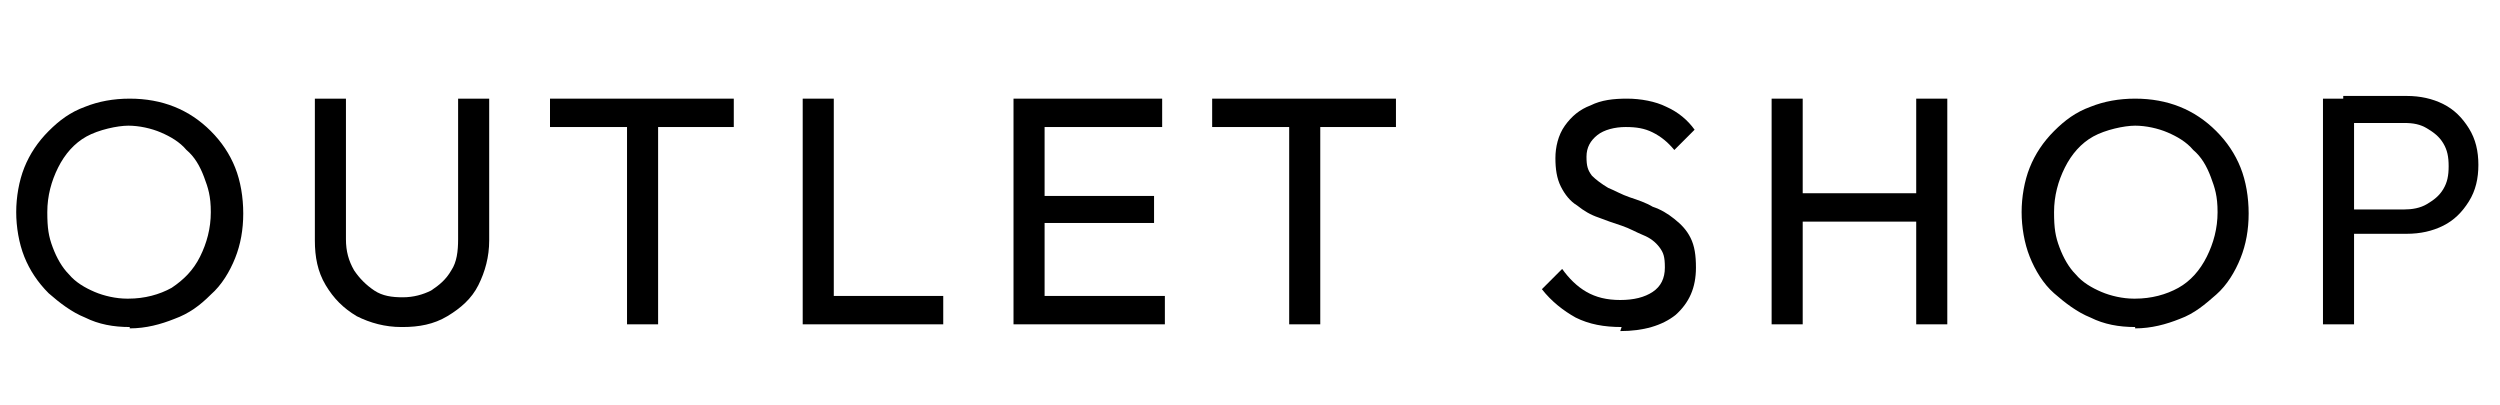
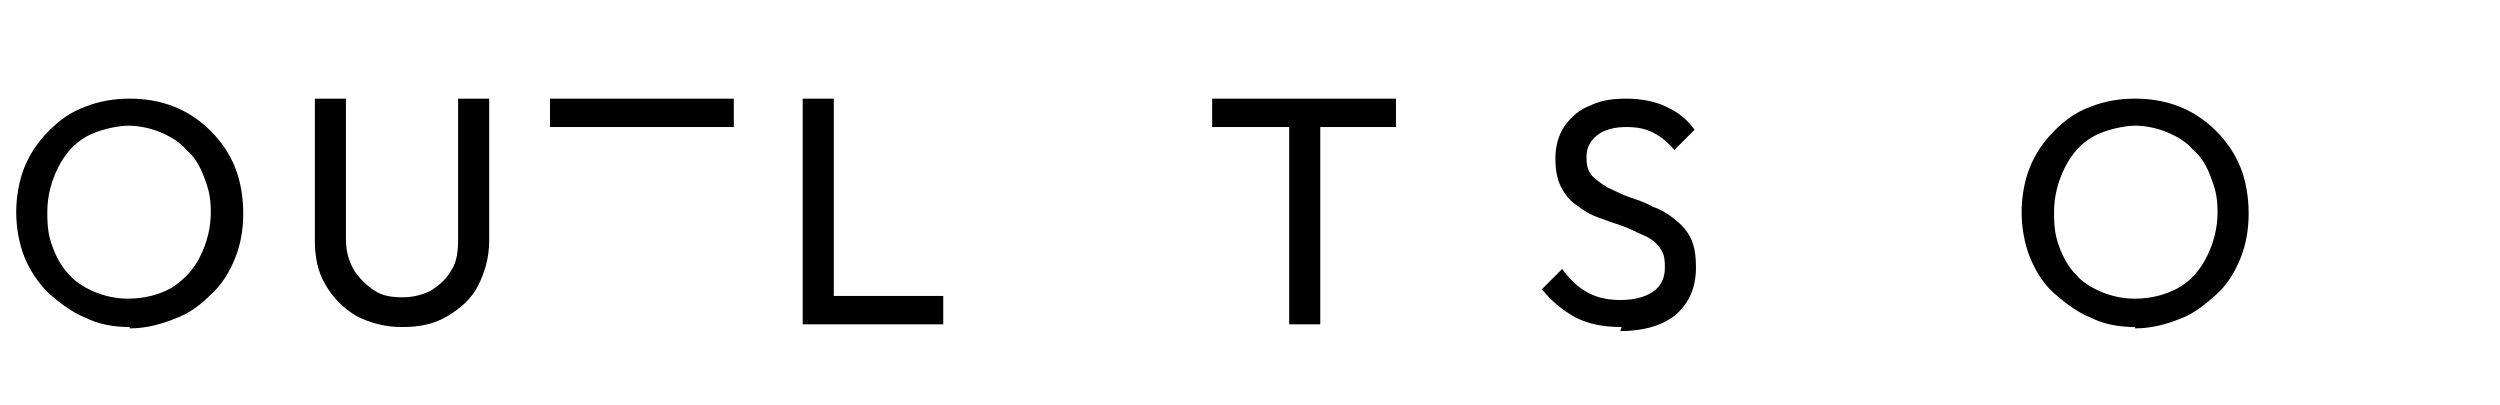
<svg xmlns="http://www.w3.org/2000/svg" id="_レイヤー_1" data-name="レイヤー_1" version="1.1" viewBox="0 0 185 30">
  <defs>
    <style>
      .st0 {
        isolation: isolate;
      }
    </style>
  </defs>
  <g id="OUTLET_SHOP" class="st0">
    <g class="st0">
      <path d="M9.6,24.2c-1.2,0-2.3-.2-3.3-.7-1-.4-1.9-1.1-2.7-1.8-.8-.8-1.4-1.7-1.8-2.7-.4-1-.6-2.2-.6-3.3s.2-2.3.6-3.3c.4-1,1-1.9,1.8-2.7.8-.8,1.6-1.4,2.7-1.8,1-.4,2.1-.6,3.3-.6s2.3.2,3.3.6c1,.4,1.9,1,2.7,1.8s1.4,1.7,1.8,2.7c.4,1,.6,2.2.6,3.4s-.2,2.3-.6,3.3c-.4,1-1,2-1.8,2.7-.8.8-1.6,1.4-2.7,1.8-1,.4-2.1.7-3.3.7ZM9.5,22.1c1.2,0,2.3-.3,3.2-.8.9-.6,1.6-1.3,2.1-2.3.5-1,.8-2.1.8-3.3s-.2-1.8-.5-2.6c-.3-.8-.7-1.5-1.3-2-.5-.6-1.2-1-1.9-1.3-.7-.3-1.6-.5-2.4-.5s-2.2.3-3.1.8c-.9.5-1.6,1.3-2.1,2.3s-.8,2.1-.8,3.3.1,1.8.4,2.6c.3.8.7,1.5,1.2,2,.5.6,1.2,1,1.9,1.3.7.3,1.6.5,2.4.5Z" />
      <path d="M29.7,24.2c-1.2,0-2.3-.3-3.3-.8-1-.6-1.7-1.3-2.3-2.3-.6-1-.8-2.1-.8-3.3V7.3h2.3v10.4c0,.9.2,1.6.6,2.3.4.6.9,1.1,1.5,1.5.6.4,1.3.5,2.1.5s1.5-.2,2.1-.5c.6-.4,1.1-.8,1.5-1.5.4-.6.5-1.4.5-2.3V7.3h2.3v10.5c0,1.2-.3,2.3-.8,3.3s-1.3,1.7-2.3,2.3-2.1.8-3.3.8Z" />
-       <path d="M40.7,9.4v-2.1h13.6v2.1h-13.6ZM46.4,24V7.8h2.3v16.2h-2.3Z" />
+       <path d="M40.7,9.4v-2.1h13.6v2.1h-13.6ZM46.4,24V7.8h2.3h-2.3Z" />
      <path d="M59.4,24V7.3h2.3v16.7h-2.3ZM60.9,24v-2.1h8.9v2.1h-8.9Z" />
-       <path d="M75,24V7.3h2.3v16.7h-2.3ZM76.6,9.4v-2.1h9.4v2.1h-9.4ZM76.6,16.5v-2h8.8v2h-8.8ZM76.6,24v-2.1h9.6v2.1h-9.6Z" />
      <path d="M89.7,9.4v-2.1h13.6v2.1h-13.6ZM95.4,24V7.8h2.3v16.2h-2.3Z" />
      <path d="M120,24.2c-1.3,0-2.4-.2-3.4-.7-.9-.5-1.8-1.2-2.5-2.1l1.5-1.5c.5.7,1.1,1.3,1.8,1.7.7.4,1.5.6,2.5.6s1.8-.2,2.4-.6c.6-.4.9-1,.9-1.8s-.1-1.1-.4-1.5c-.3-.4-.7-.7-1.2-.9s-1-.5-1.6-.7-1.2-.4-1.7-.6c-.6-.2-1.1-.5-1.6-.9-.5-.3-.9-.8-1.2-1.4-.3-.6-.4-1.3-.4-2.1s.2-1.7.7-2.4c.5-.7,1.1-1.2,1.9-1.5.8-.4,1.7-.5,2.7-.5s2.1.2,2.9.6c.9.4,1.6,1,2.1,1.7l-1.5,1.5c-.5-.6-1-1-1.6-1.3-.6-.3-1.2-.4-2-.4s-1.6.2-2.1.6c-.5.4-.8.9-.8,1.6s.1,1,.4,1.4c.3.3.7.6,1.2.9.5.2,1,.5,1.6.7.6.2,1.2.4,1.7.7.6.2,1.1.5,1.6.9.5.4.9.8,1.2,1.4.3.6.4,1.3.4,2.2,0,1.5-.5,2.6-1.5,3.5-1,.8-2.4,1.2-4.1,1.2Z" />
-       <path d="M131.1,24V7.3h2.3v16.7h-2.3ZM132.6,16.4v-2.1h9.8v2.1h-9.8ZM141.8,24V7.3h2.3v16.7h-2.3Z" />
      <path d="M158,24.2c-1.2,0-2.3-.2-3.3-.7-1-.4-1.9-1.1-2.7-1.8s-1.4-1.7-1.8-2.7c-.4-1-.6-2.2-.6-3.3s.2-2.3.6-3.3c.4-1,1-1.9,1.8-2.7.8-.8,1.6-1.4,2.7-1.8,1-.4,2.1-.6,3.3-.6s2.3.2,3.3.6c1,.4,1.9,1,2.7,1.8s1.4,1.7,1.8,2.7c.4,1,.6,2.2.6,3.4s-.2,2.3-.6,3.3c-.4,1-1,2-1.8,2.7s-1.6,1.4-2.7,1.8c-1,.4-2.1.7-3.3.7ZM158,22.1c1.2,0,2.3-.3,3.2-.8s1.6-1.3,2.1-2.3c.5-1,.8-2.1.8-3.3s-.2-1.8-.5-2.6c-.3-.8-.7-1.5-1.3-2-.5-.6-1.2-1-1.9-1.3-.7-.3-1.6-.5-2.4-.5s-2.2.3-3.1.8c-.9.5-1.6,1.3-2.1,2.3s-.8,2.1-.8,3.3.1,1.8.4,2.6c.3.8.7,1.5,1.2,2,.5.6,1.2,1,1.9,1.3.7.3,1.6.5,2.4.5Z" />
-       <path d="M171.9,24V7.3h2.3v16.7h-2.3ZM173.4,17.5v-2h4.5c.6,0,1.2-.1,1.7-.4s.9-.6,1.2-1.1c.3-.5.4-1,.4-1.7s-.1-1.2-.4-1.7c-.3-.5-.7-.8-1.2-1.1s-1-.4-1.7-.4h-4.5v-2h4.7c1,0,1.9.2,2.7.6.8.4,1.4,1,1.9,1.8.5.8.7,1.7.7,2.7s-.2,1.9-.7,2.7c-.5.8-1.1,1.4-1.9,1.8-.8.4-1.7.6-2.7.6h-4.7Z" />
    </g>
  </g>
</svg>